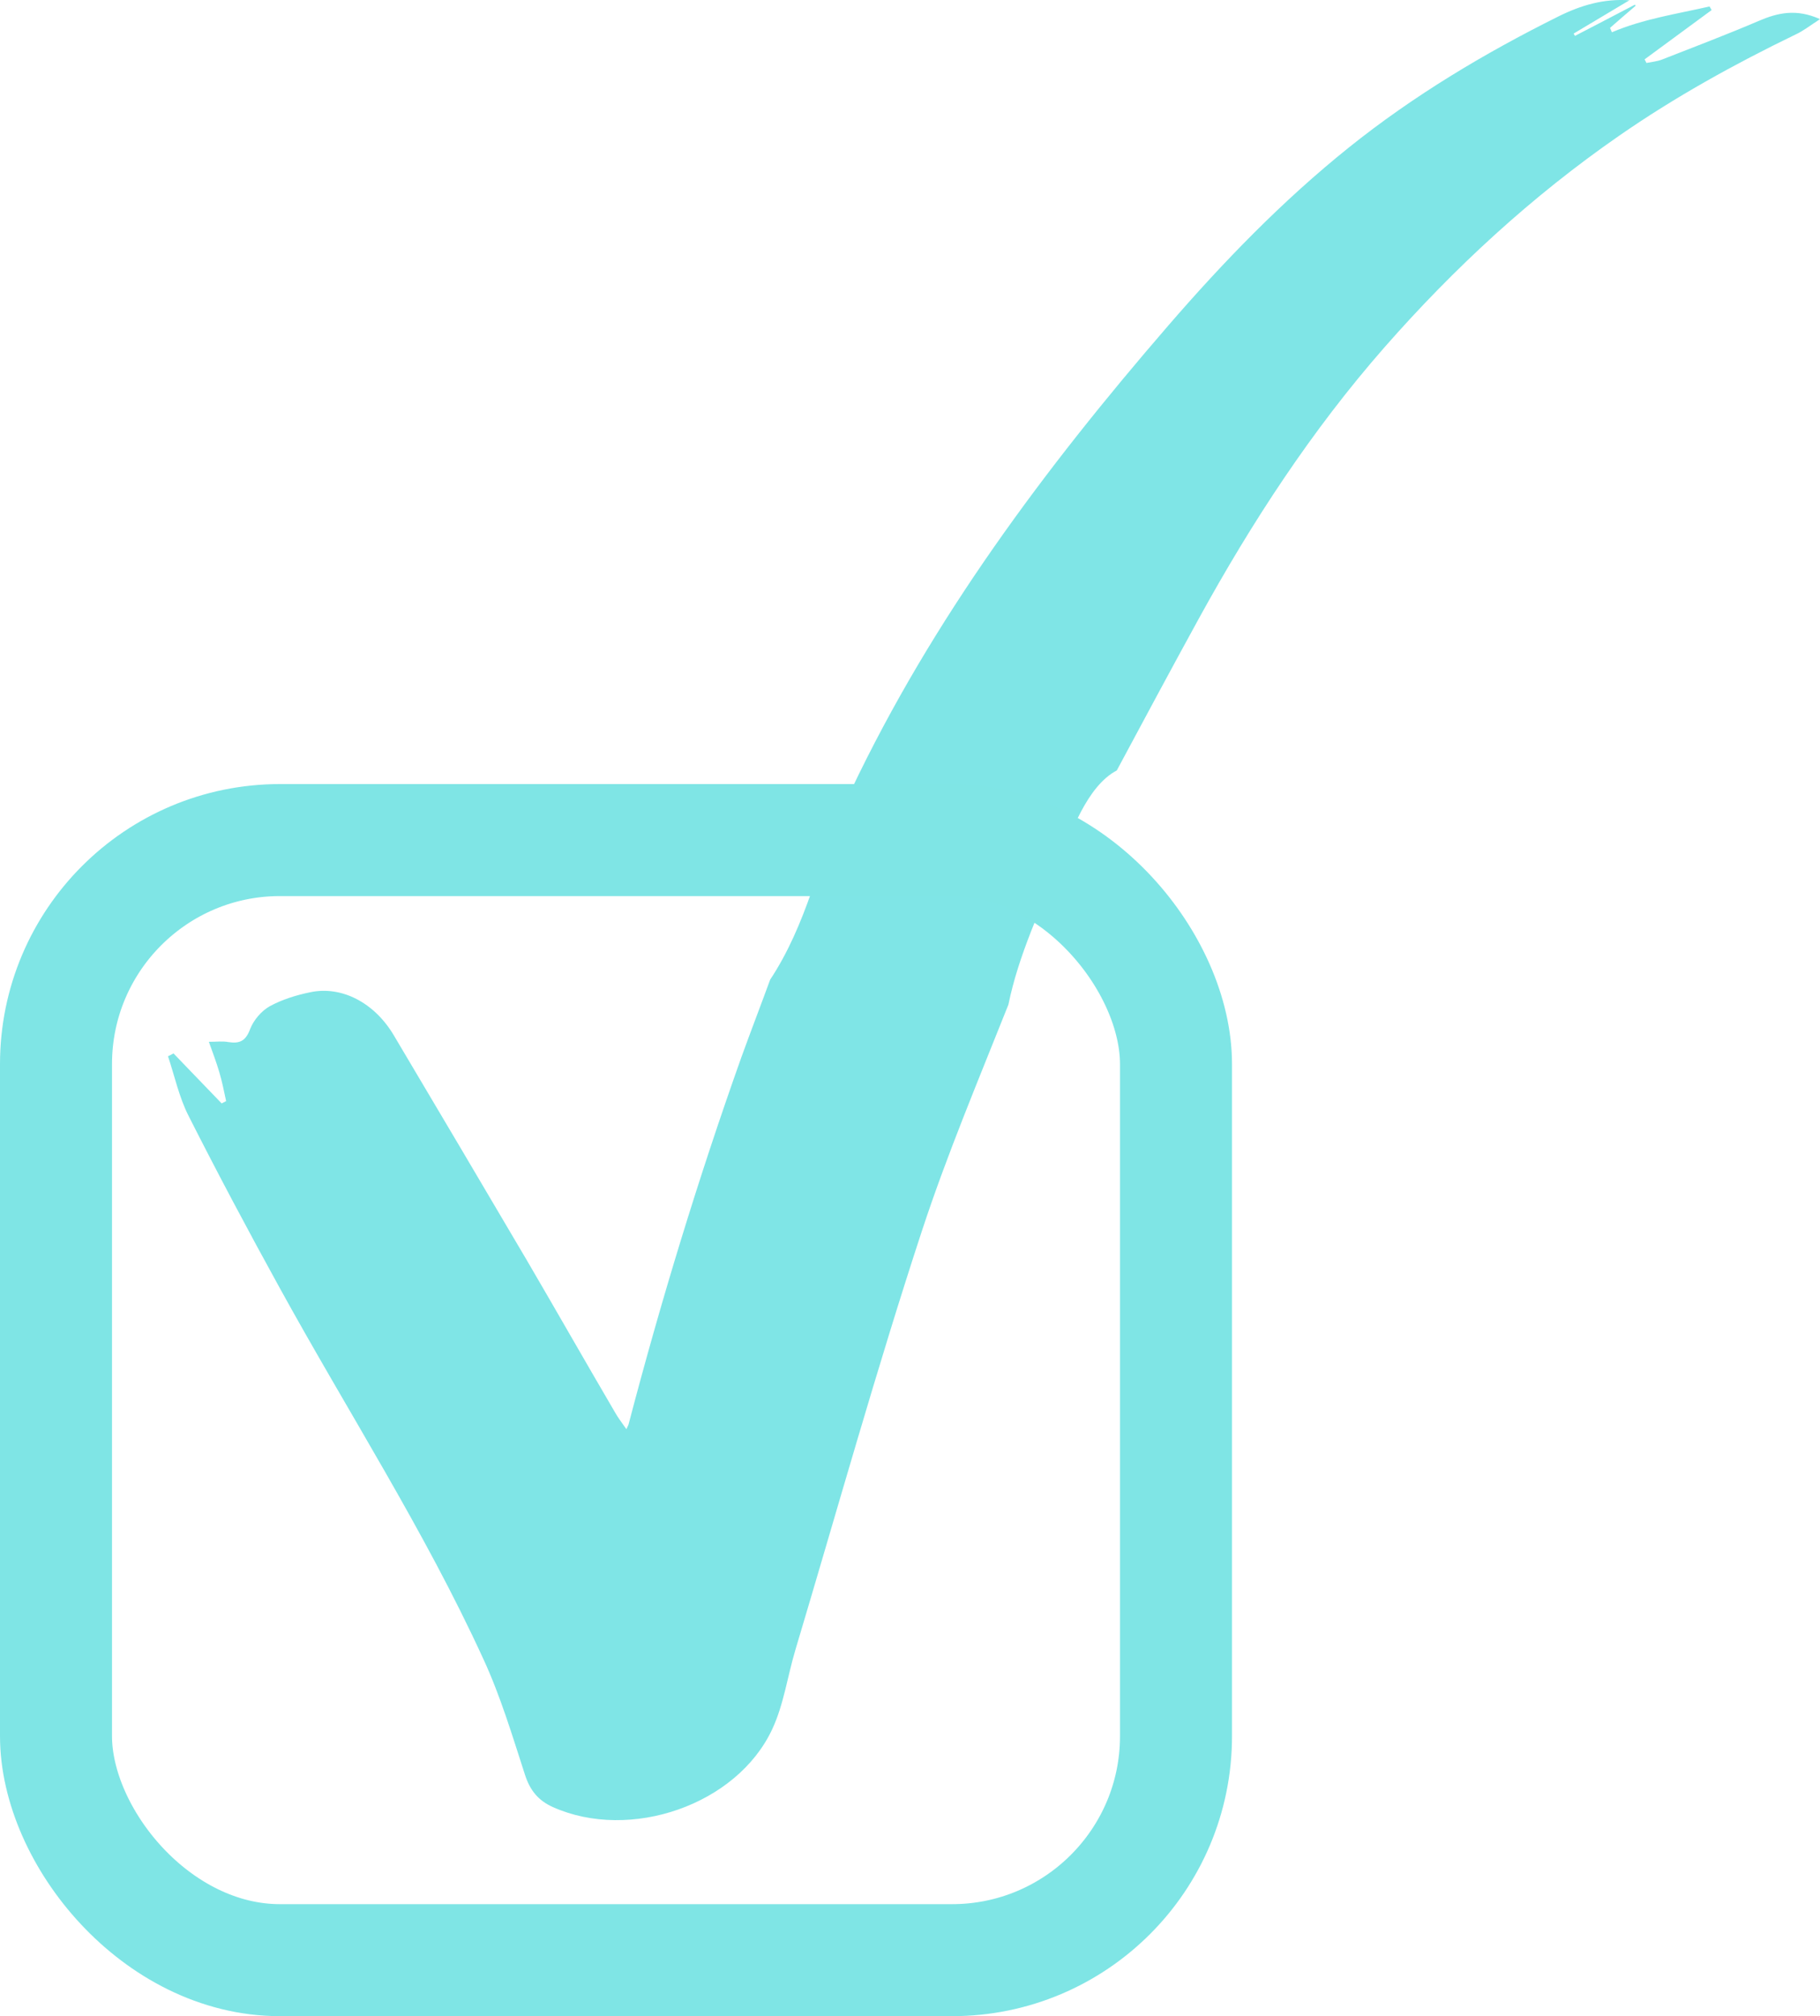
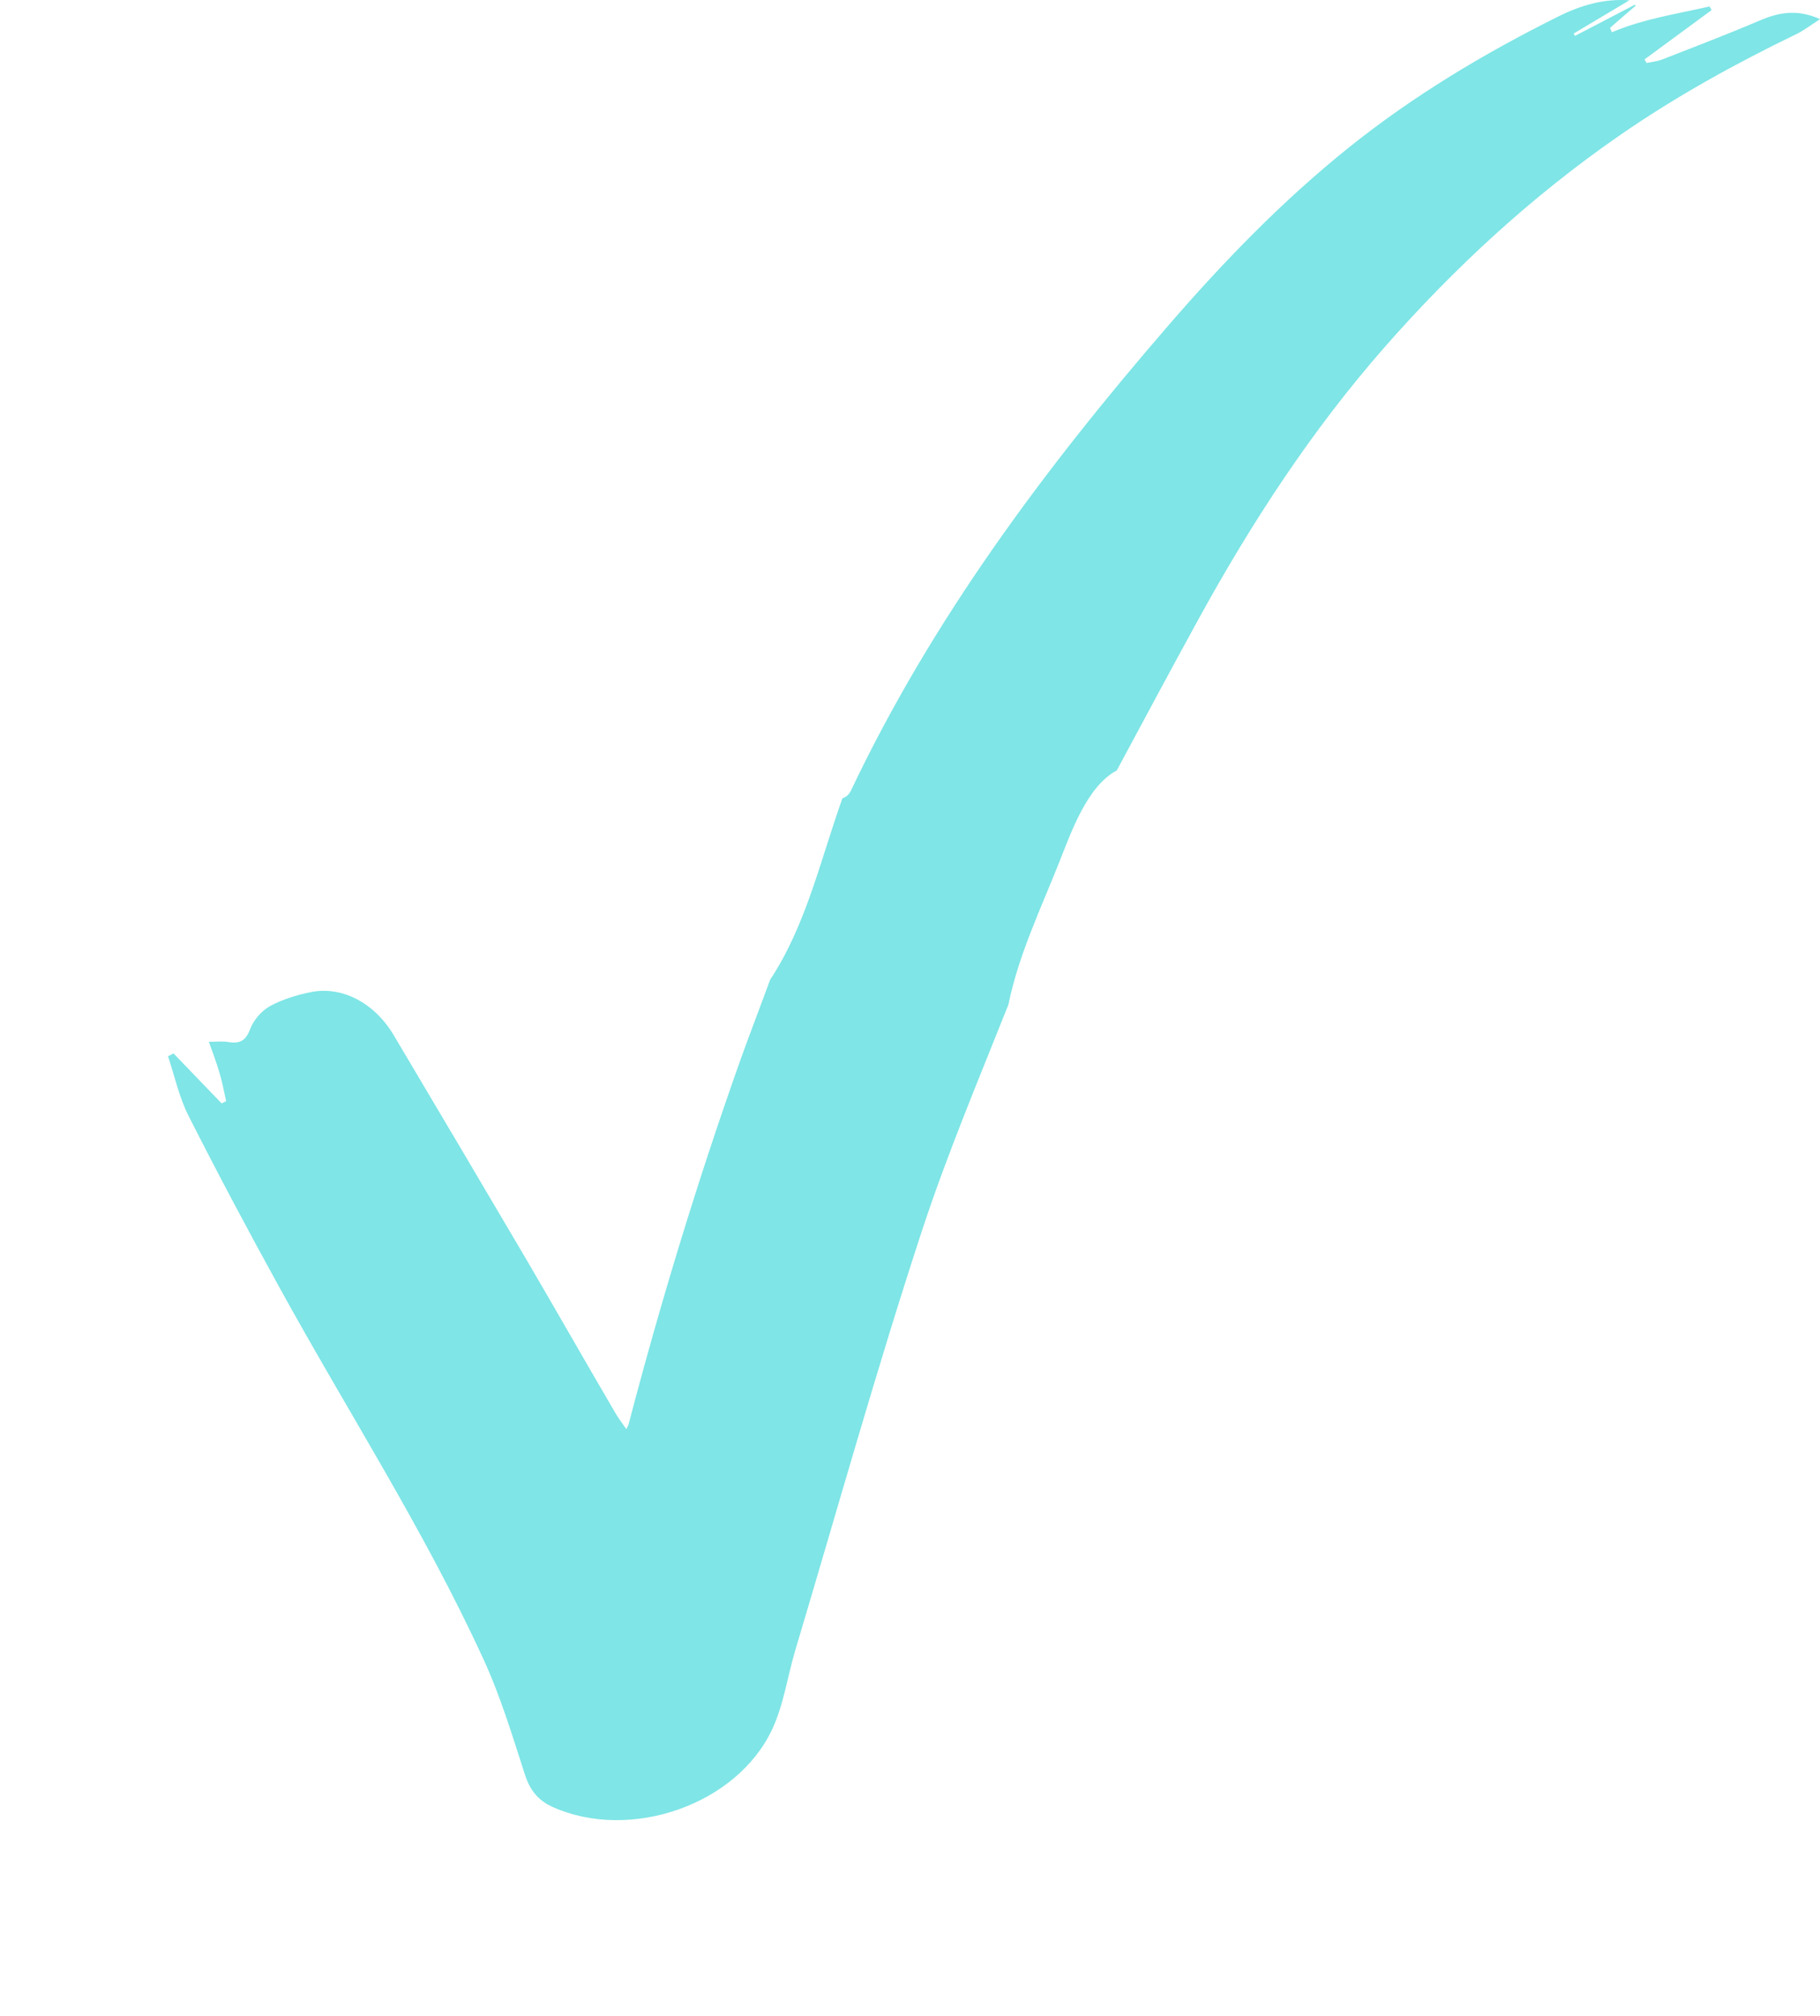
<svg xmlns="http://www.w3.org/2000/svg" width="65" height="72" viewBox="0 0 65 72" fill="none">
-   <path d="M62.812 0.747C61.671 1.235 60.502 1.678 59.352 2.129C59.184 2.193 58.988 2.212 58.801 2.249C58.782 2.203 58.754 2.157 58.735 2.12C59.53 1.53 60.334 0.95 61.129 0.36C61.101 0.314 61.082 0.268 61.054 0.231C59.885 0.499 58.689 0.674 57.567 1.153C57.548 1.097 57.52 1.042 57.501 0.996C57.81 0.729 58.109 0.462 58.417 0.204C58.408 0.195 58.399 0.176 58.389 0.167C57.679 0.535 56.968 0.913 56.248 1.282C56.23 1.254 56.22 1.226 56.201 1.199C56.865 0.803 57.529 0.406 58.193 0.01C57.286 -0.054 56.463 0.185 55.65 0.591C53.004 1.908 50.479 3.418 48.17 5.27C45.795 7.176 43.691 9.35 41.709 11.644C37.305 16.737 33.303 22.107 30.404 28.205C30.329 28.371 30.227 28.463 30.086 28.509C29.301 30.71 28.787 33.05 27.506 34.984C27.169 35.905 26.814 36.826 26.477 37.757C24.944 42.067 23.607 46.443 22.447 50.873C22.438 50.901 22.419 50.928 22.372 51.039C22.213 50.809 22.073 50.633 21.961 50.431C20.904 48.626 19.866 46.802 18.81 44.996C17.23 42.316 15.649 39.636 14.06 36.965C13.368 35.804 12.199 35.196 11.077 35.435C10.582 35.537 10.077 35.693 9.637 35.933C9.338 36.099 9.058 36.43 8.936 36.743C8.777 37.176 8.562 37.278 8.151 37.213C7.954 37.176 7.748 37.204 7.459 37.204C7.599 37.591 7.73 37.941 7.833 38.291C7.936 38.632 8.001 38.982 8.076 39.322C8.02 39.35 7.973 39.378 7.917 39.405C7.346 38.807 6.767 38.217 6.196 37.618C6.131 37.655 6.065 37.692 6 37.72C6.234 38.42 6.393 39.166 6.72 39.82C7.767 41.892 8.861 43.946 9.983 45.982C12.414 50.403 15.163 54.659 17.267 59.255C17.875 60.572 18.296 61.981 18.744 63.363C18.922 63.925 19.212 64.293 19.745 64.533C22.503 65.767 26.318 64.459 27.58 61.751C27.992 60.867 28.123 59.872 28.403 58.932C29.899 53.931 31.302 48.902 32.929 43.946C33.826 41.22 34.948 38.558 36.014 35.878C36.379 34.091 37.174 32.451 37.847 30.747C38.221 29.817 38.81 28.076 39.885 27.514C40.858 25.7 41.83 23.885 42.821 22.08C44.71 18.644 46.842 15.374 49.441 12.408C51.938 9.562 54.705 7.011 57.828 4.846C59.82 3.465 61.933 2.295 64.121 1.235C64.402 1.107 64.645 0.913 65 0.683C64.159 0.305 63.495 0.453 62.812 0.747Z" fill="#7FE5E6" />
-   <rect x="2" y="30" width="40" height="40" rx="8" stroke="#7FE5E5" stroke-width="4" />
+   <path d="M62.812 0.747C61.671 1.235 60.502 1.678 59.352 2.129C59.184 2.193 58.988 2.212 58.801 2.249C58.782 2.203 58.754 2.157 58.735 2.12C59.53 1.53 60.334 0.95 61.129 0.36C61.101 0.314 61.082 0.268 61.054 0.231C59.885 0.499 58.689 0.674 57.567 1.153C57.548 1.097 57.52 1.042 57.501 0.996C57.81 0.729 58.109 0.462 58.417 0.204C58.408 0.195 58.399 0.176 58.389 0.167C57.679 0.535 56.968 0.913 56.248 1.282C56.23 1.254 56.22 1.226 56.201 1.199C56.865 0.803 57.529 0.406 58.193 0.01C57.286 -0.054 56.463 0.185 55.65 0.591C53.004 1.908 50.479 3.418 48.17 5.27C45.795 7.176 43.691 9.35 41.709 11.644C37.305 16.737 33.303 22.107 30.404 28.205C30.329 28.371 30.227 28.463 30.086 28.509C29.301 30.71 28.787 33.05 27.506 34.984C27.169 35.905 26.814 36.826 26.477 37.757C24.944 42.067 23.607 46.443 22.447 50.873C22.438 50.901 22.419 50.928 22.372 51.039C22.213 50.809 22.073 50.633 21.961 50.431C20.904 48.626 19.866 46.802 18.81 44.996C17.23 42.316 15.649 39.636 14.06 36.965C13.368 35.804 12.199 35.196 11.077 35.435C10.582 35.537 10.077 35.693 9.637 35.933C9.338 36.099 9.058 36.43 8.936 36.743C8.777 37.176 8.562 37.278 8.151 37.213C7.954 37.176 7.748 37.204 7.459 37.204C7.599 37.591 7.73 37.941 7.833 38.291C7.936 38.632 8.001 38.982 8.076 39.322C8.02 39.35 7.973 39.378 7.917 39.405C7.346 38.807 6.767 38.217 6.196 37.618C6.131 37.655 6.065 37.692 6 37.72C6.234 38.42 6.393 39.166 6.72 39.82C7.767 41.892 8.861 43.946 9.983 45.982C12.414 50.403 15.163 54.659 17.267 59.255C17.875 60.572 18.296 61.981 18.744 63.363C18.922 63.925 19.212 64.293 19.745 64.533C22.503 65.767 26.318 64.459 27.58 61.751C27.992 60.867 28.123 59.872 28.403 58.932C29.899 53.931 31.302 48.902 32.929 43.946C33.826 41.22 34.948 38.558 36.014 35.878C36.379 34.091 37.174 32.451 37.847 30.747C38.221 29.817 38.81 28.076 39.885 27.514C40.858 25.7 41.83 23.885 42.821 22.08C44.71 18.644 46.842 15.374 49.441 12.408C51.938 9.562 54.705 7.011 57.828 4.846C59.82 3.465 61.933 2.295 64.121 1.235C64.402 1.107 64.645 0.913 65 0.683C64.159 0.305 63.495 0.453 62.812 0.747" fill="#7FE5E6" />
</svg>